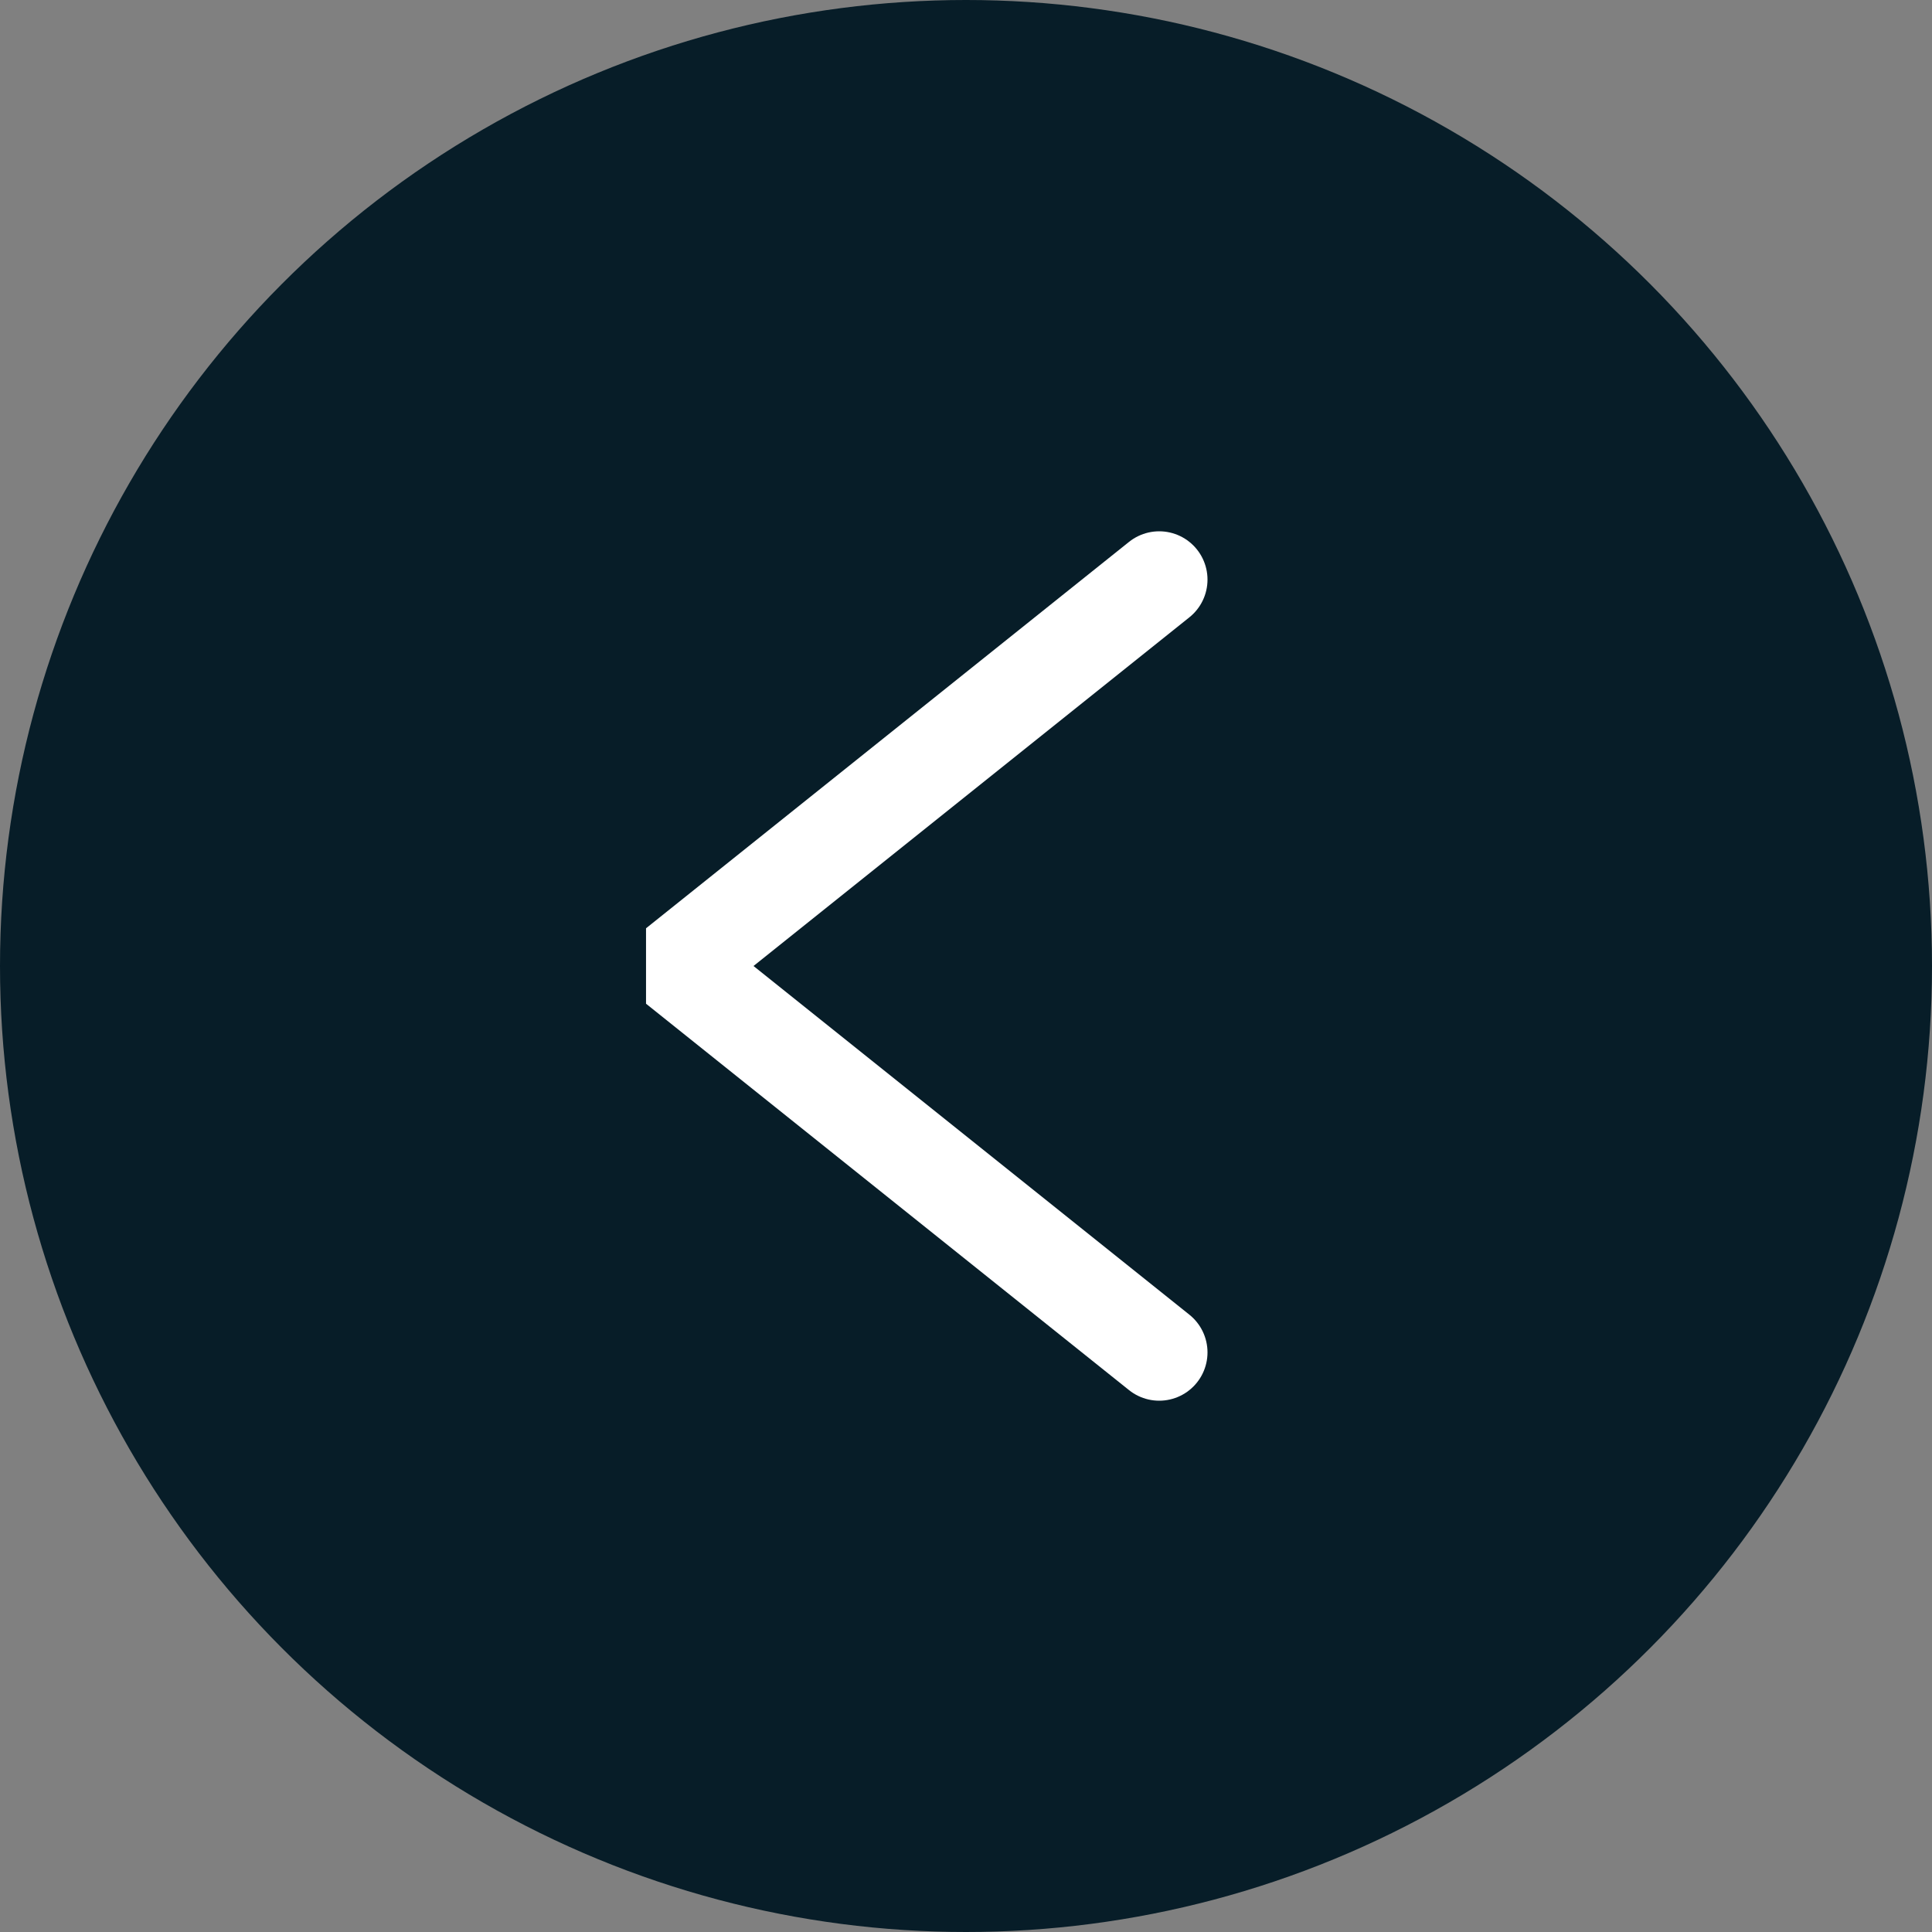
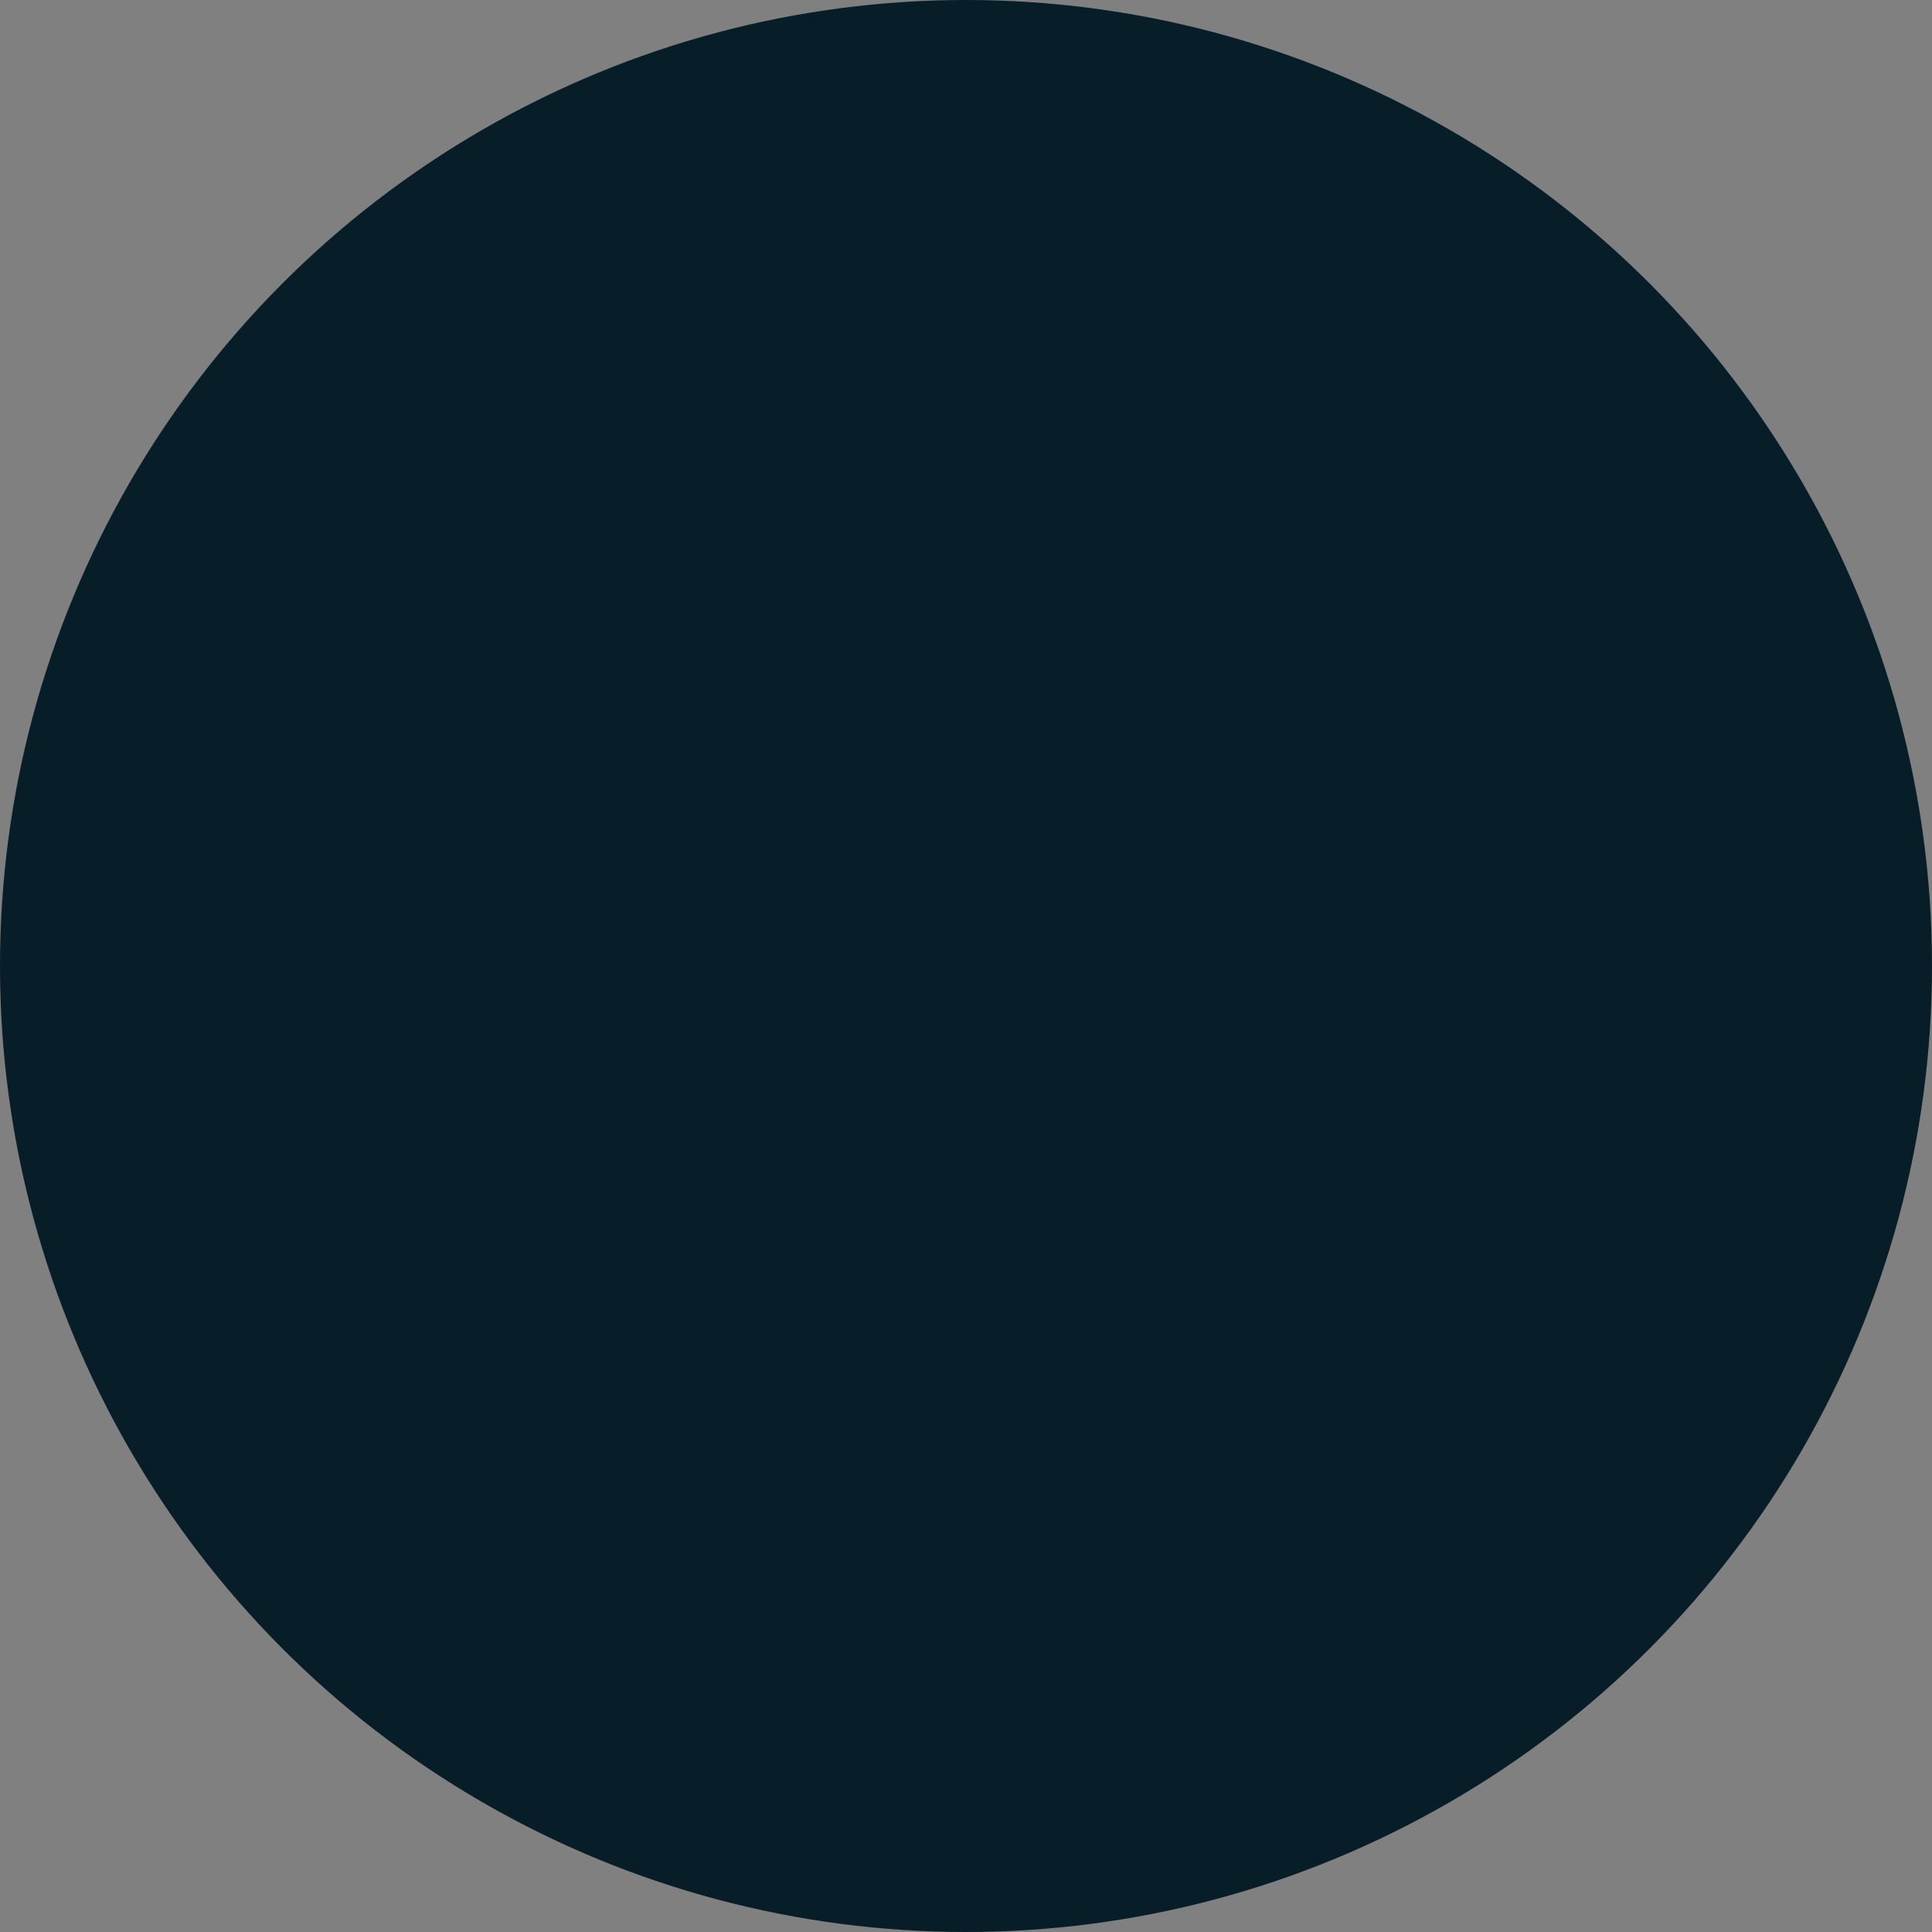
<svg xmlns="http://www.w3.org/2000/svg" width="40" height="40" viewBox="0 0 40 40" fill="none">
  <rect x="0" y="0" width="40" height="40" fill="#808080" stroke="none" />
  <circle cx="20" cy="20" r="20" transform="rotate(180 20 20)" fill="#071D28" />
-   <path d="M24 12L14 20L24 28" stroke="white" stroke-width="2" stroke-linecap="round" stroke-linejoin="bevel" />
</svg>